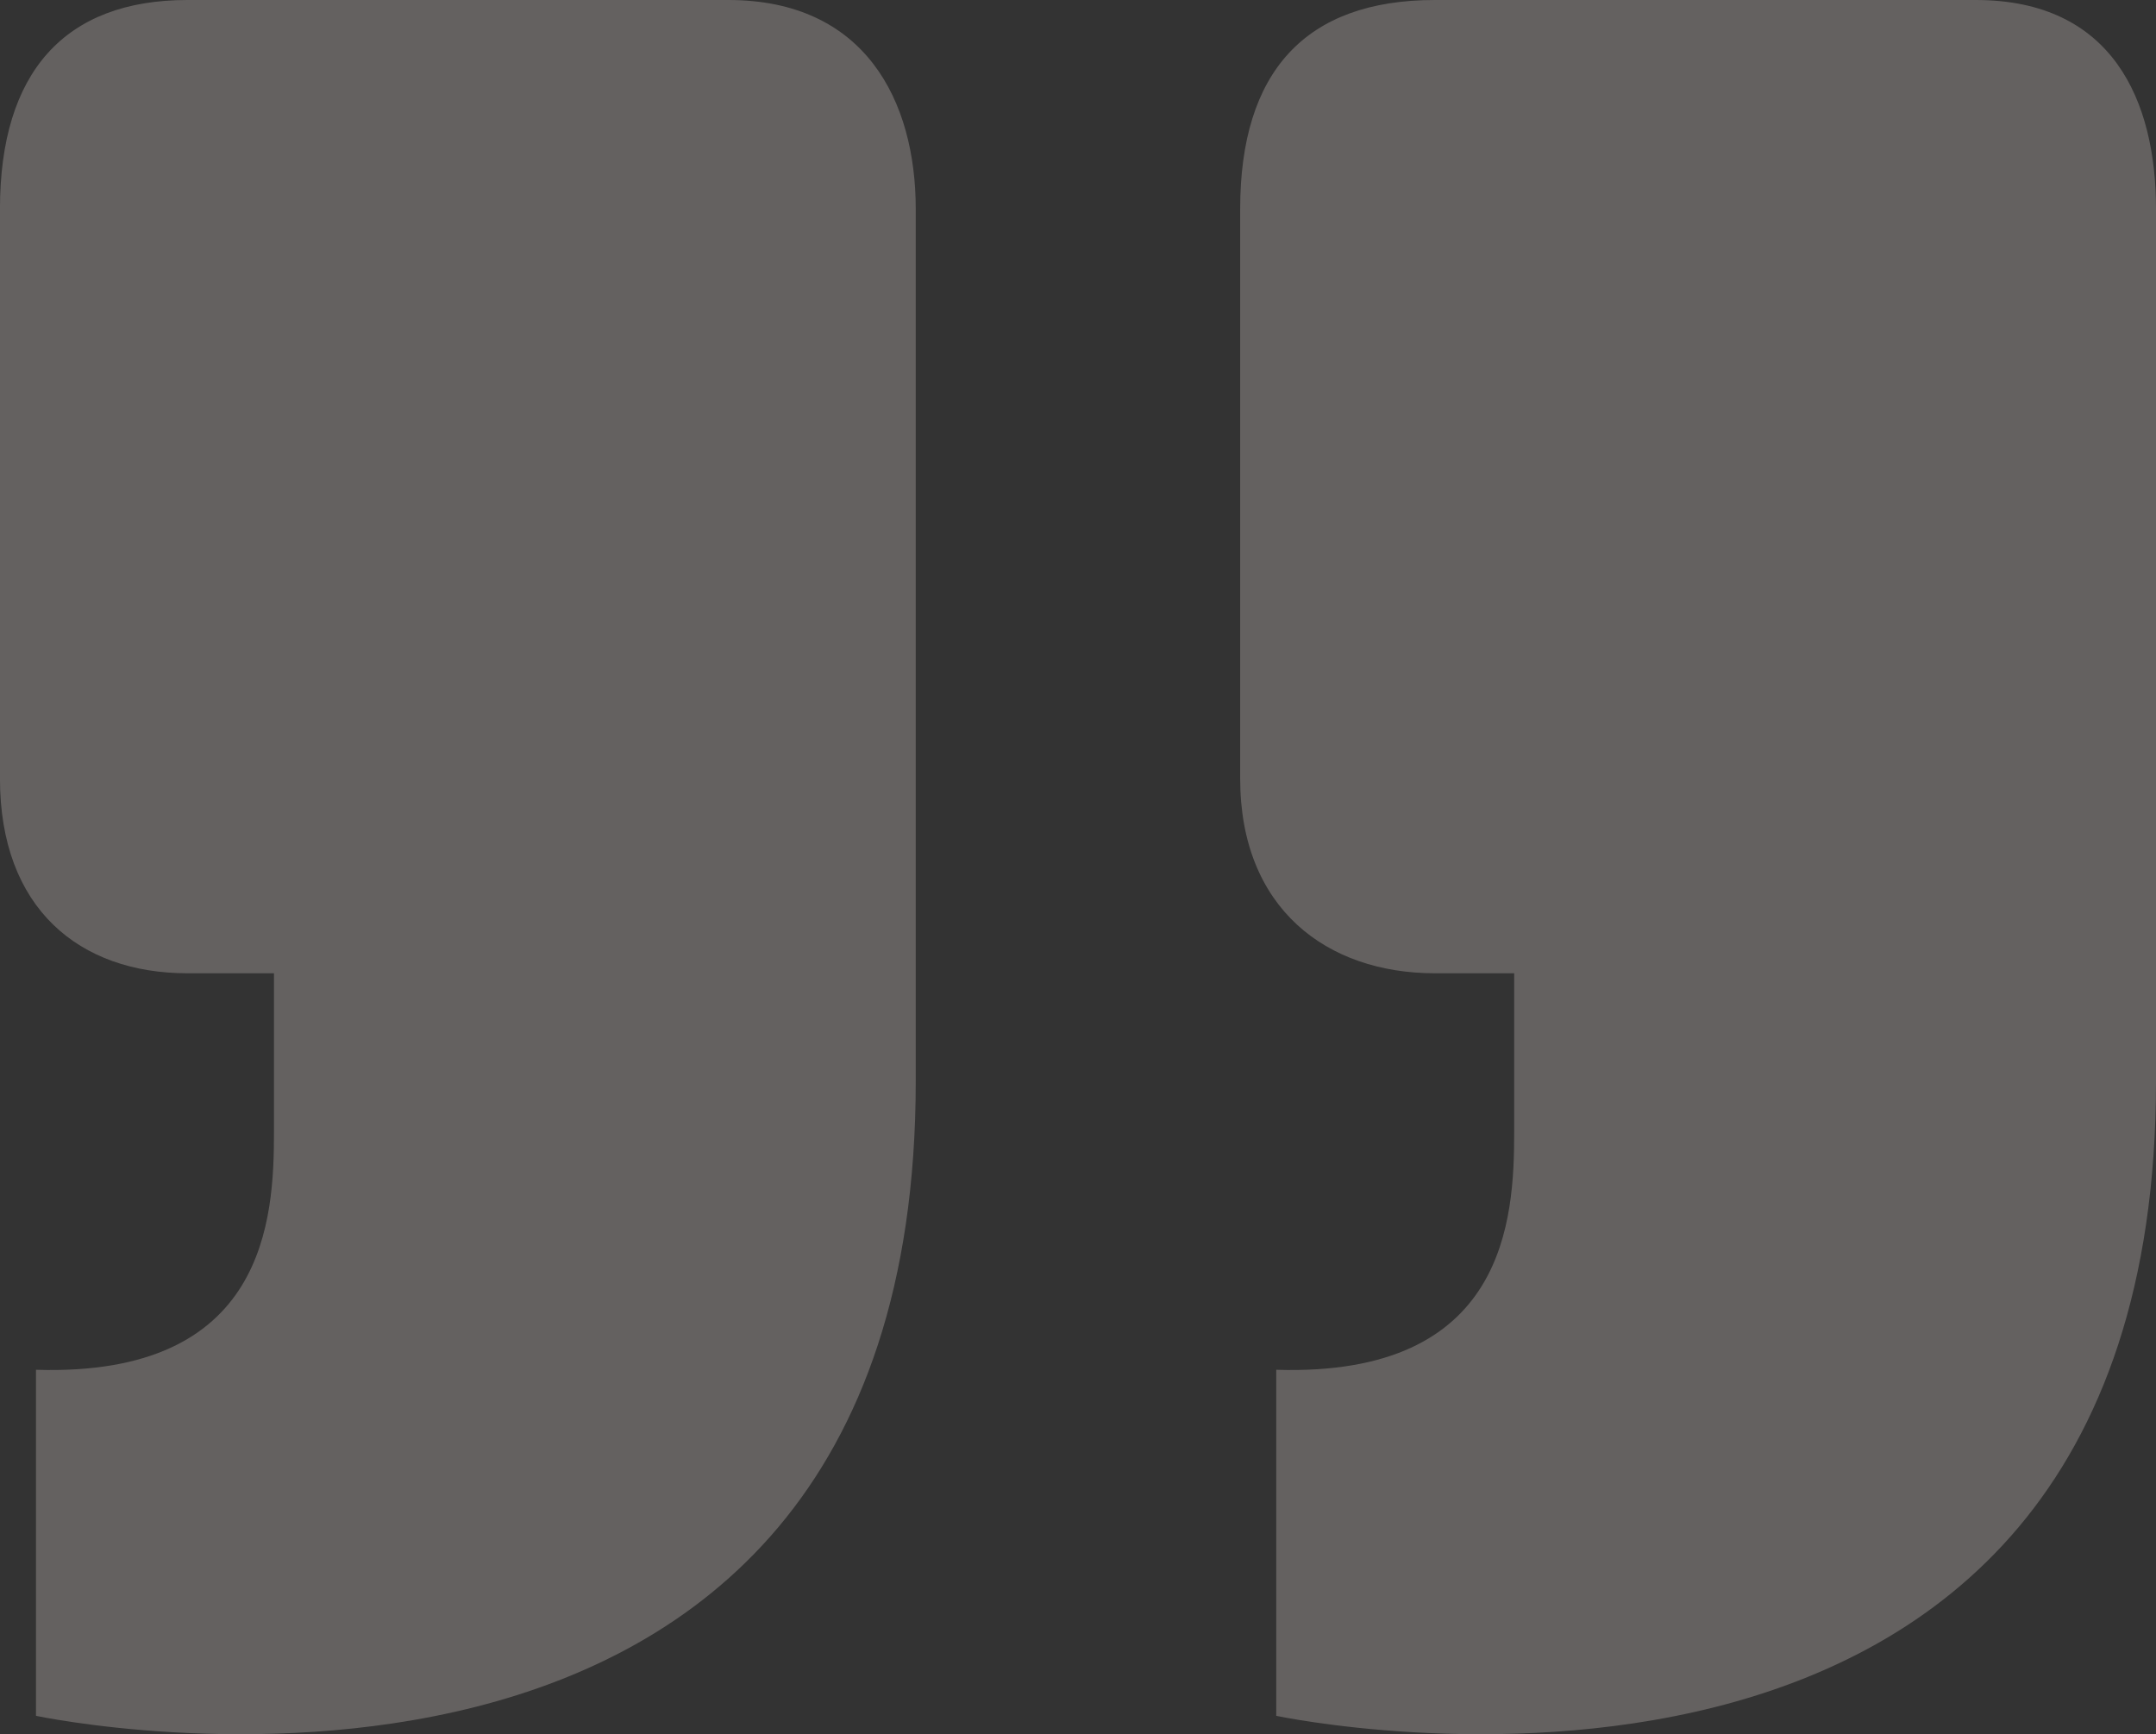
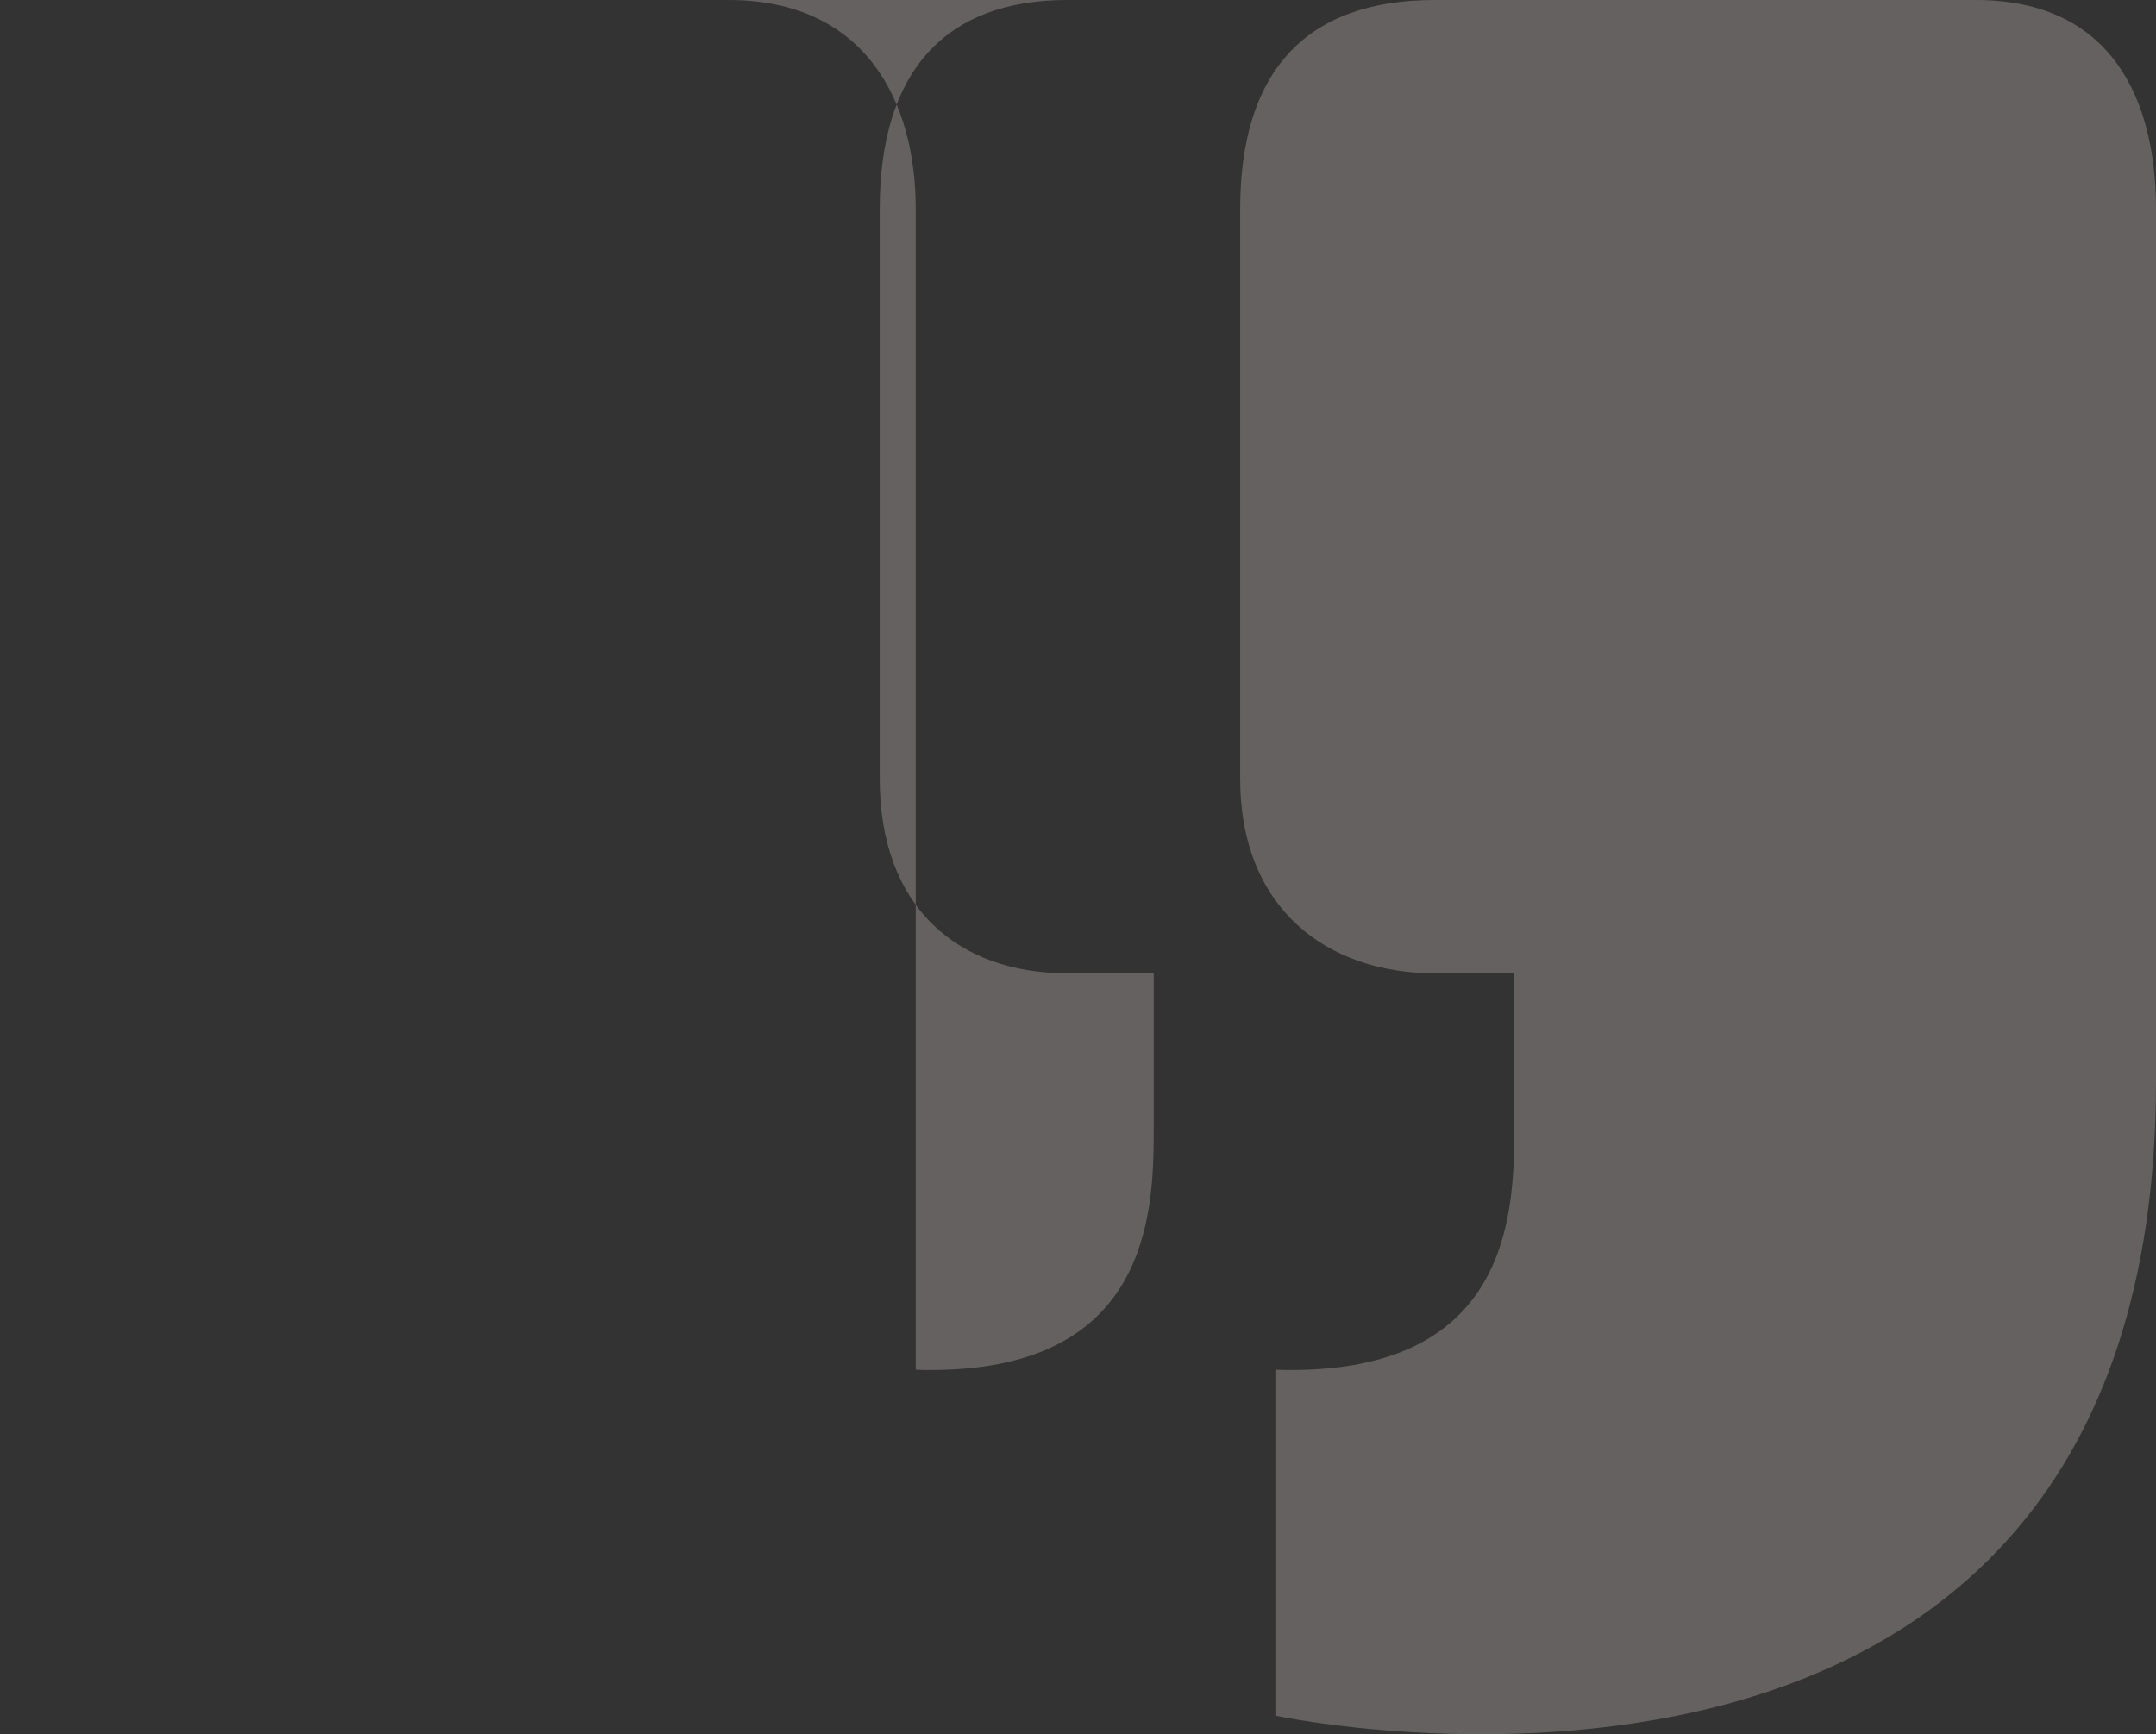
<svg xmlns="http://www.w3.org/2000/svg" width="71.225" height="57.302" viewBox="0 0 71.225 57.302">
  <rect x="0" y="0" width="71.225" height="57.302" fill="#333333" stroke="none" />
-   <path id="Path_1340" data-name="Path 1340" d="M1426.773,598c0-27.157,29.063-20.964,29.063-20.964V588.47c-7.624-.239-7.86,5-7.86,7.86v5.241h2.62c3.574,0,6.432,2.144,6.432,6.432v18.818c0,4.527-2.144,6.908-6.432,6.908H1432.73c-4.527,0-5.957-3.334-5.957-6.908Zm40.973,0c0-27.157,29.063-20.964,29.063-20.964V588.47c-7.624-.239-7.862,5-7.862,7.86v5.241h2.858c3.574,0,6.194,2.144,6.194,6.432v18.818c0,4.527-2.144,6.908-6.194,6.908H1473.94c-4.525,0-6.194-3.334-6.194-6.908Z" transform="translate(1497.998 633.729) rotate(180)" fill="#fdeeed" opacity="0.247" />
+   <path id="Path_1340" data-name="Path 1340" d="M1426.773,598c0-27.157,29.063-20.964,29.063-20.964V588.47c-7.624-.239-7.86,5-7.86,7.86v5.241h2.62c3.574,0,6.432,2.144,6.432,6.432v18.818c0,4.527-2.144,6.908-6.432,6.908H1432.73c-4.527,0-5.957-3.334-5.957-6.908Zm40.973,0V588.47c-7.624-.239-7.862,5-7.862,7.86v5.241h2.858c3.574,0,6.194,2.144,6.194,6.432v18.818c0,4.527-2.144,6.908-6.194,6.908H1473.94c-4.525,0-6.194-3.334-6.194-6.908Z" transform="translate(1497.998 633.729) rotate(180)" fill="#fdeeed" opacity="0.247" />
</svg>